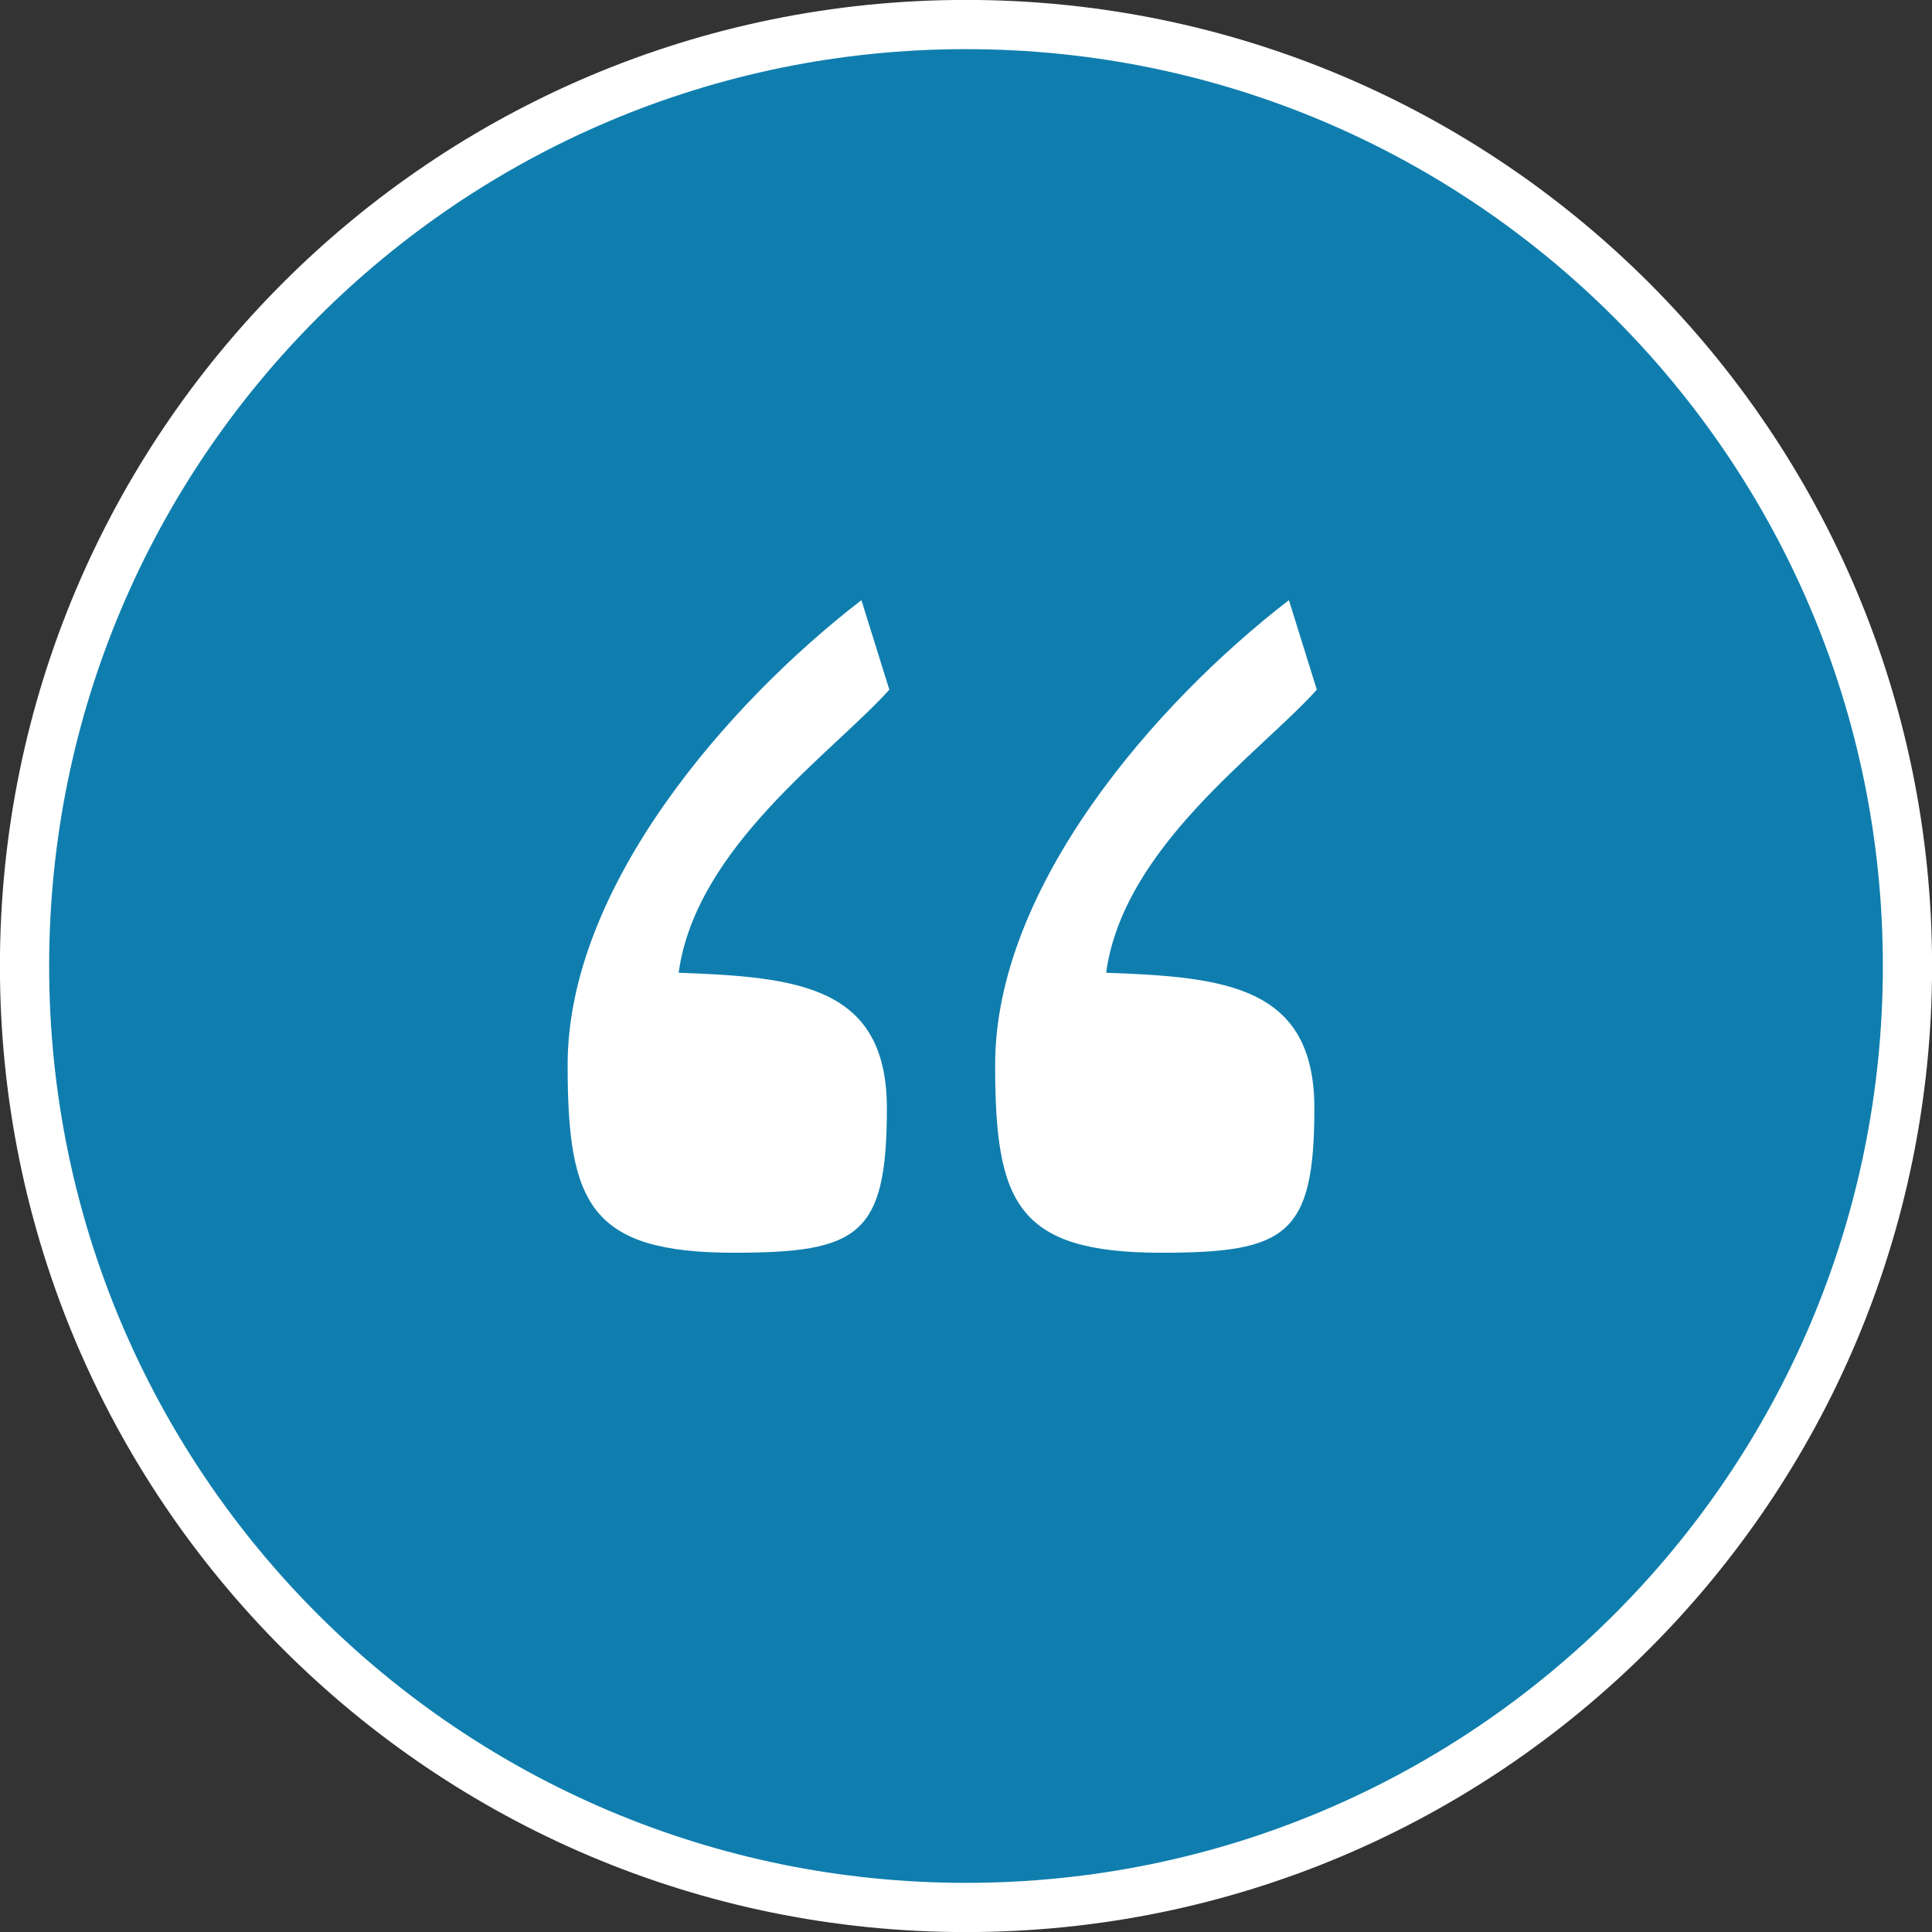
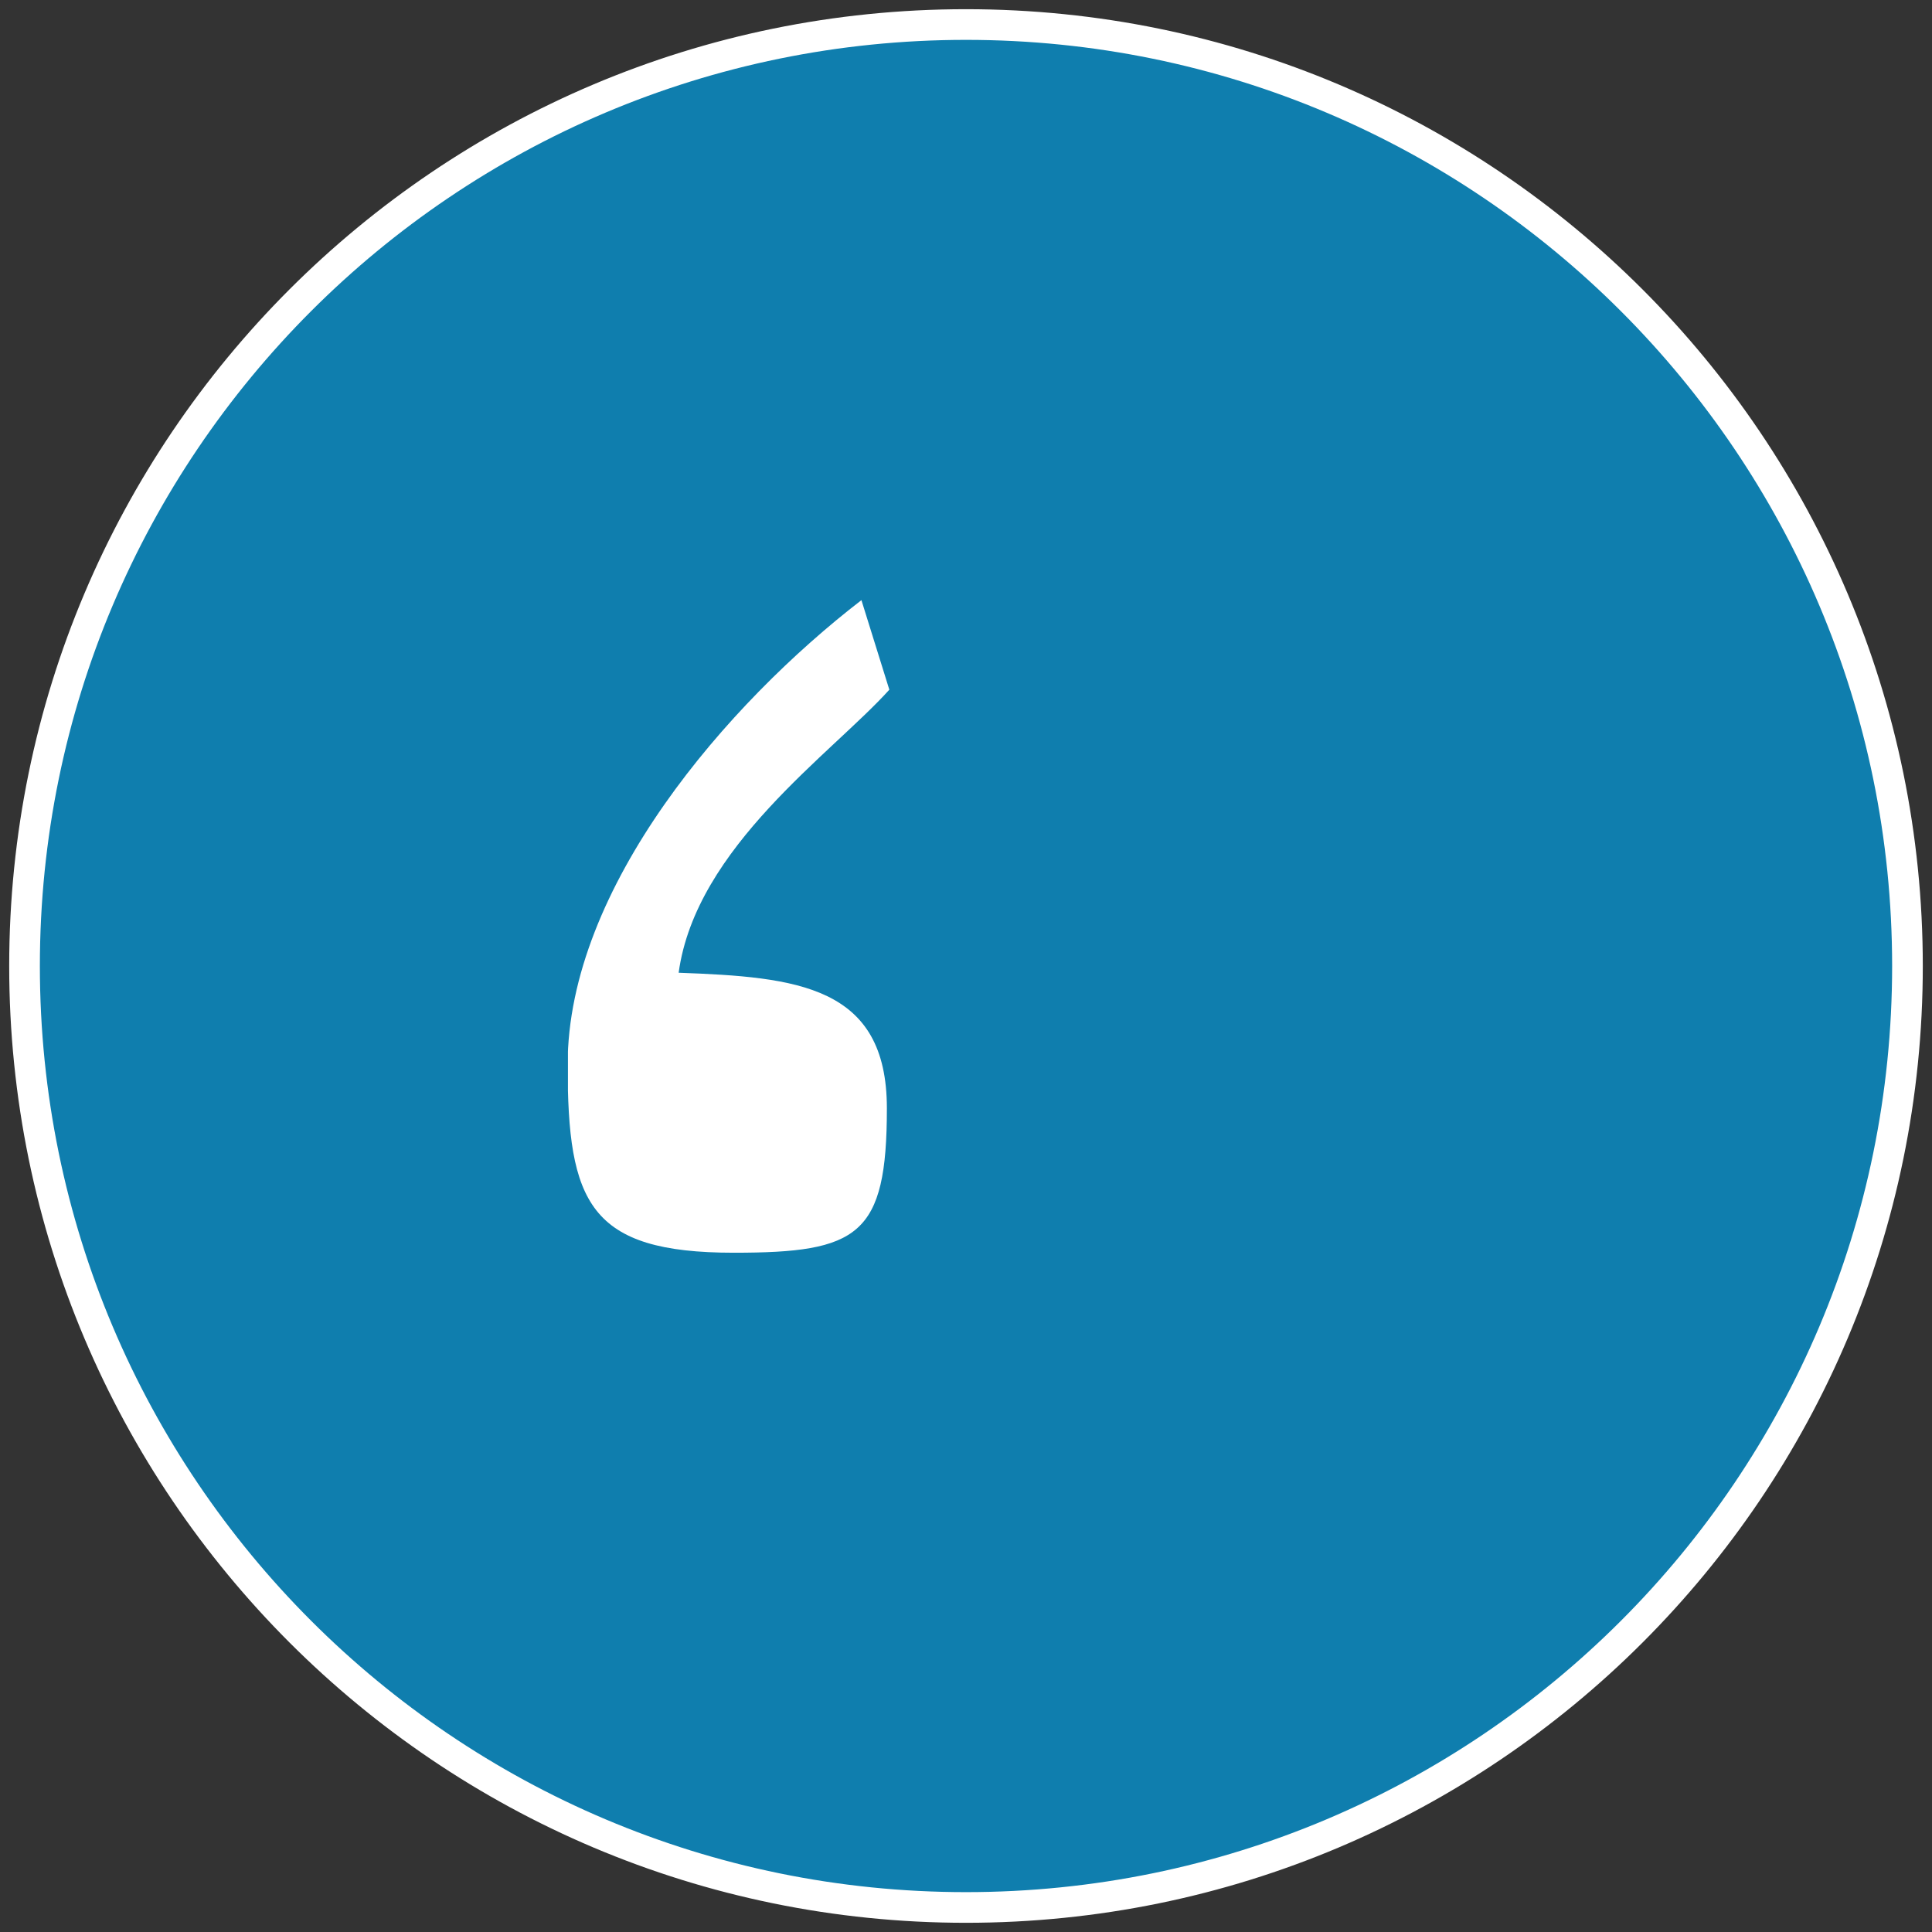
<svg xmlns="http://www.w3.org/2000/svg" xmlns:xlink="http://www.w3.org/1999/xlink" viewBox="0 0 63 63">
  <rect x="0" y="0" width="63" height="63" fill="#333333" stroke="none" />
  <switch>
    <g>
      <g fill="#0f7eae" stroke="#fff">
        <path d="M31.5 62.2c16.95 0 30.7-13.74 30.7-30.7C62.2 14.55 48.46.8 31.5.8S.8 14.55.8 31.5s13.75 30.7 30.7 30.7" stroke-miterlimit="10" />
-         <path d="M31.5 62.2c16.95 0 30.7-13.74 30.7-30.7C62.2 14.55 48.46.8 31.5.8S.8 14.55.8 31.5s13.75 30.7 30.7 30.7z" stroke-width="1.605" />
      </g>
      <defs>
        <path id="a" d="M18.52 19.57h24.43v21.28H18.52z" />
      </defs>
      <clipPath id="b">
        <use xlink:href="#a" overflow="visible" />
      </clipPath>
-       <path d="M28.09 19.57c-4.36 3.36-9.58 9.36-9.58 15.15 0 4.5.7 6.13 5.42 6.13 4.07 0 4.99-.56 4.99-4.71 0-4-2.93-4.28-6.79-4.42.56-4.1 5.01-7.16 6.87-9.23l-.91-2.92zm13.94 0c-4.36 3.36-9.58 9.36-9.58 15.15 0 4.5.7 6.13 5.42 6.13 4.07 0 4.99-.56 4.99-4.71 0-4-2.93-4.28-6.79-4.42.56-4.1 5.01-7.16 6.87-9.23l-.91-2.92z" clip-path="url(#b)" fill="#fff" />
+       <path d="M28.09 19.57c-4.36 3.36-9.58 9.36-9.58 15.15 0 4.5.7 6.13 5.42 6.13 4.07 0 4.99-.56 4.99-4.71 0-4-2.93-4.28-6.79-4.42.56-4.1 5.01-7.16 6.87-9.23l-.91-2.92zm13.94 0l-.91-2.92z" clip-path="url(#b)" fill="#fff" />
    </g>
  </switch>
</svg>